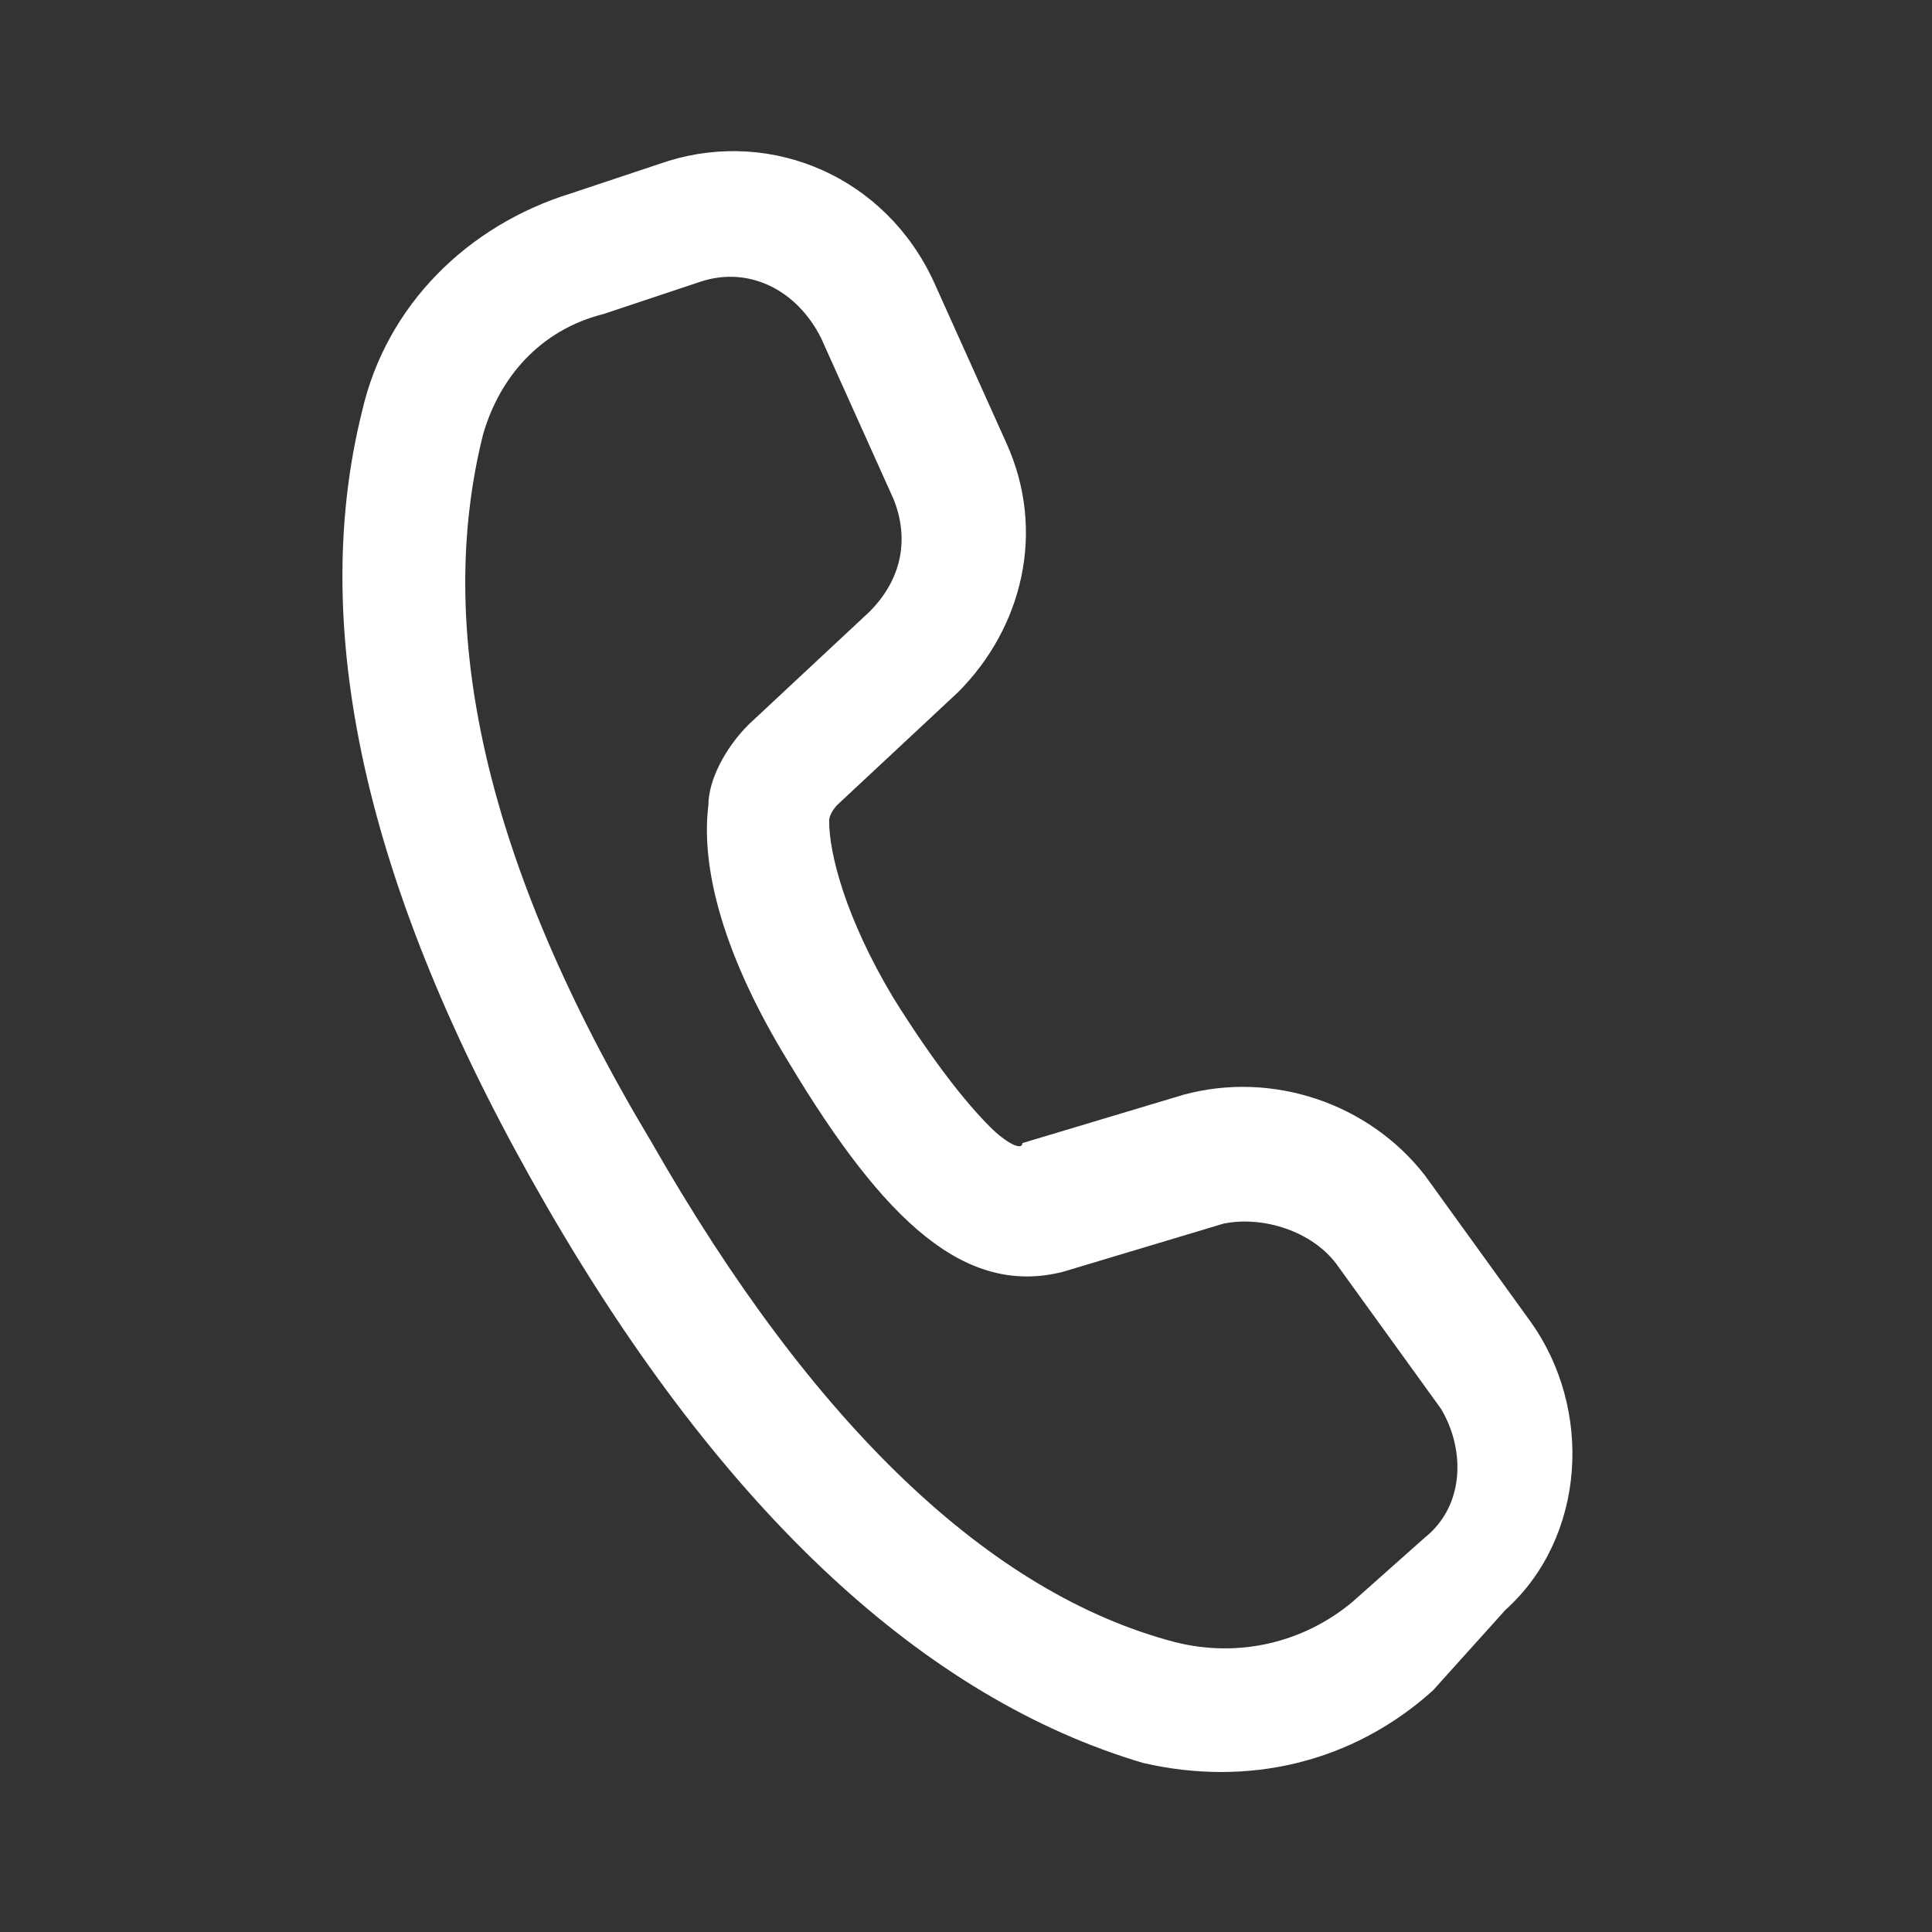
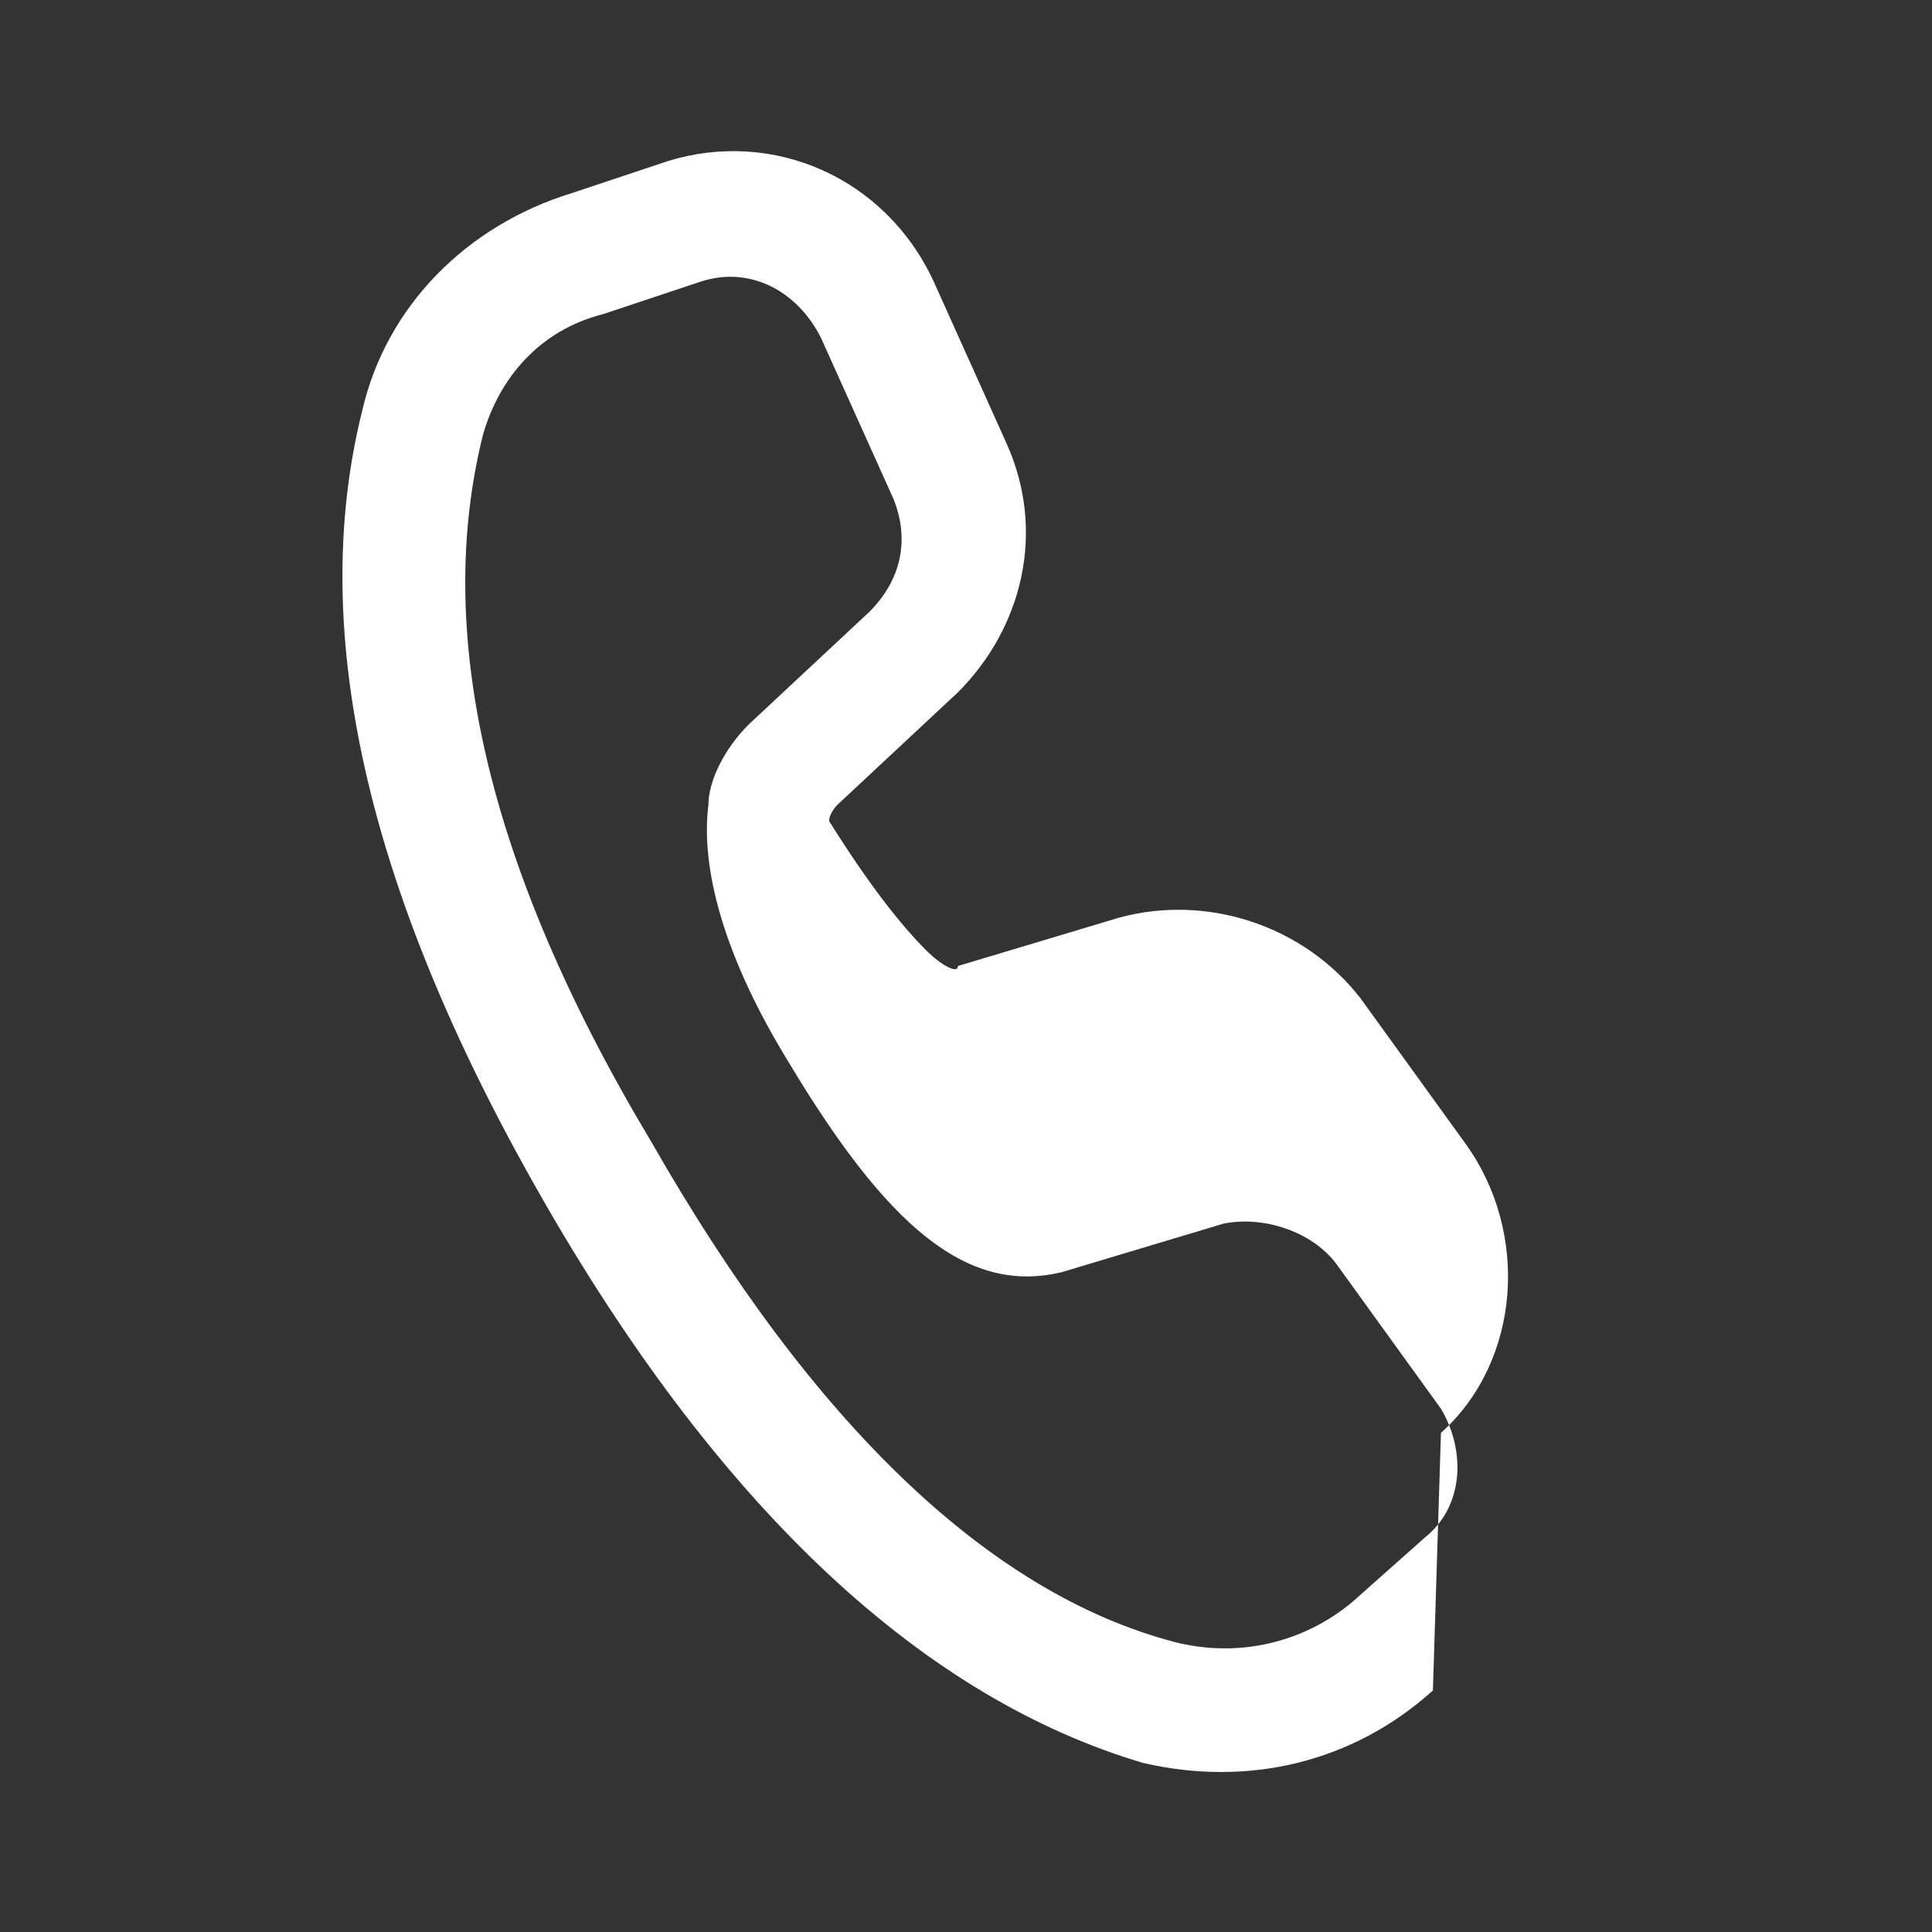
<svg xmlns="http://www.w3.org/2000/svg" version="1.1" id="Vrstva_1" x="0px" y="0px" viewBox="0 0 24 24" style="enable-background:new 0 0 24 24;" xml:space="preserve">
  <rect x="0" y="0" width="24" height="24" fill="#333333" stroke="none" />
  <style type="text/css">
	.st0{fill:#FFFFFF;}
</style>
-   <path class="st0" d="M7.1,2.4l1.2-0.4c1.3-0.4,2.7,0.2,3.3,1.5l0.9,2c0.5,1.1,0.2,2.3-0.6,3.1l-1.5,1.4c0,0-0.1,0.1-0.1,0.2  c0,0.4,0.2,1.2,0.8,2.2c0.5,0.8,0.9,1.3,1.2,1.6c0.2,0.2,0.4,0.3,0.4,0.2l2-0.6c1.1-0.3,2.3,0.1,3,1l1.3,1.8  c0.8,1.1,0.7,2.7-0.3,3.6L17.8,21c-1,0.9-2.3,1.2-3.6,0.9C11.5,21.1,9,18.8,6.8,15c-2.2-3.8-3-7.1-2.3-9.9C4.8,3.8,5.8,2.8,7.1,2.4z   M7.5,3.9C6.7,4.1,6.2,4.7,6,5.4C5.4,7.8,6,10.7,8.1,14.2c2,3.5,4.2,5.6,6.5,6.2c0.8,0.2,1.6,0,2.2-0.5l0.9-0.8  c0.5-0.4,0.5-1.1,0.2-1.6l-1.3-1.8c-0.3-0.4-0.9-0.6-1.4-0.5l-2,0.6c-1.2,0.3-2.2-0.6-3.4-2.6c-0.8-1.3-1.1-2.4-1-3.2  C8.8,9.7,9,9.3,9.3,9l1.5-1.4c0.4-0.4,0.5-0.9,0.3-1.4l-0.9-2C9.9,3.6,9.3,3.3,8.7,3.5L7.5,3.9z" />
+   <path class="st0" d="M7.1,2.4l1.2-0.4c1.3-0.4,2.7,0.2,3.3,1.5l0.9,2c0.5,1.1,0.2,2.3-0.6,3.1l-1.5,1.4c0,0-0.1,0.1-0.1,0.2  c0.5,0.8,0.9,1.3,1.2,1.6c0.2,0.2,0.4,0.3,0.4,0.2l2-0.6c1.1-0.3,2.3,0.1,3,1l1.3,1.8  c0.8,1.1,0.7,2.7-0.3,3.6L17.8,21c-1,0.9-2.3,1.2-3.6,0.9C11.5,21.1,9,18.8,6.8,15c-2.2-3.8-3-7.1-2.3-9.9C4.8,3.8,5.8,2.8,7.1,2.4z   M7.5,3.9C6.7,4.1,6.2,4.7,6,5.4C5.4,7.8,6,10.7,8.1,14.2c2,3.5,4.2,5.6,6.5,6.2c0.8,0.2,1.6,0,2.2-0.5l0.9-0.8  c0.5-0.4,0.5-1.1,0.2-1.6l-1.3-1.8c-0.3-0.4-0.9-0.6-1.4-0.5l-2,0.6c-1.2,0.3-2.2-0.6-3.4-2.6c-0.8-1.3-1.1-2.4-1-3.2  C8.8,9.7,9,9.3,9.3,9l1.5-1.4c0.4-0.4,0.5-0.9,0.3-1.4l-0.9-2C9.9,3.6,9.3,3.3,8.7,3.5L7.5,3.9z" />
</svg>